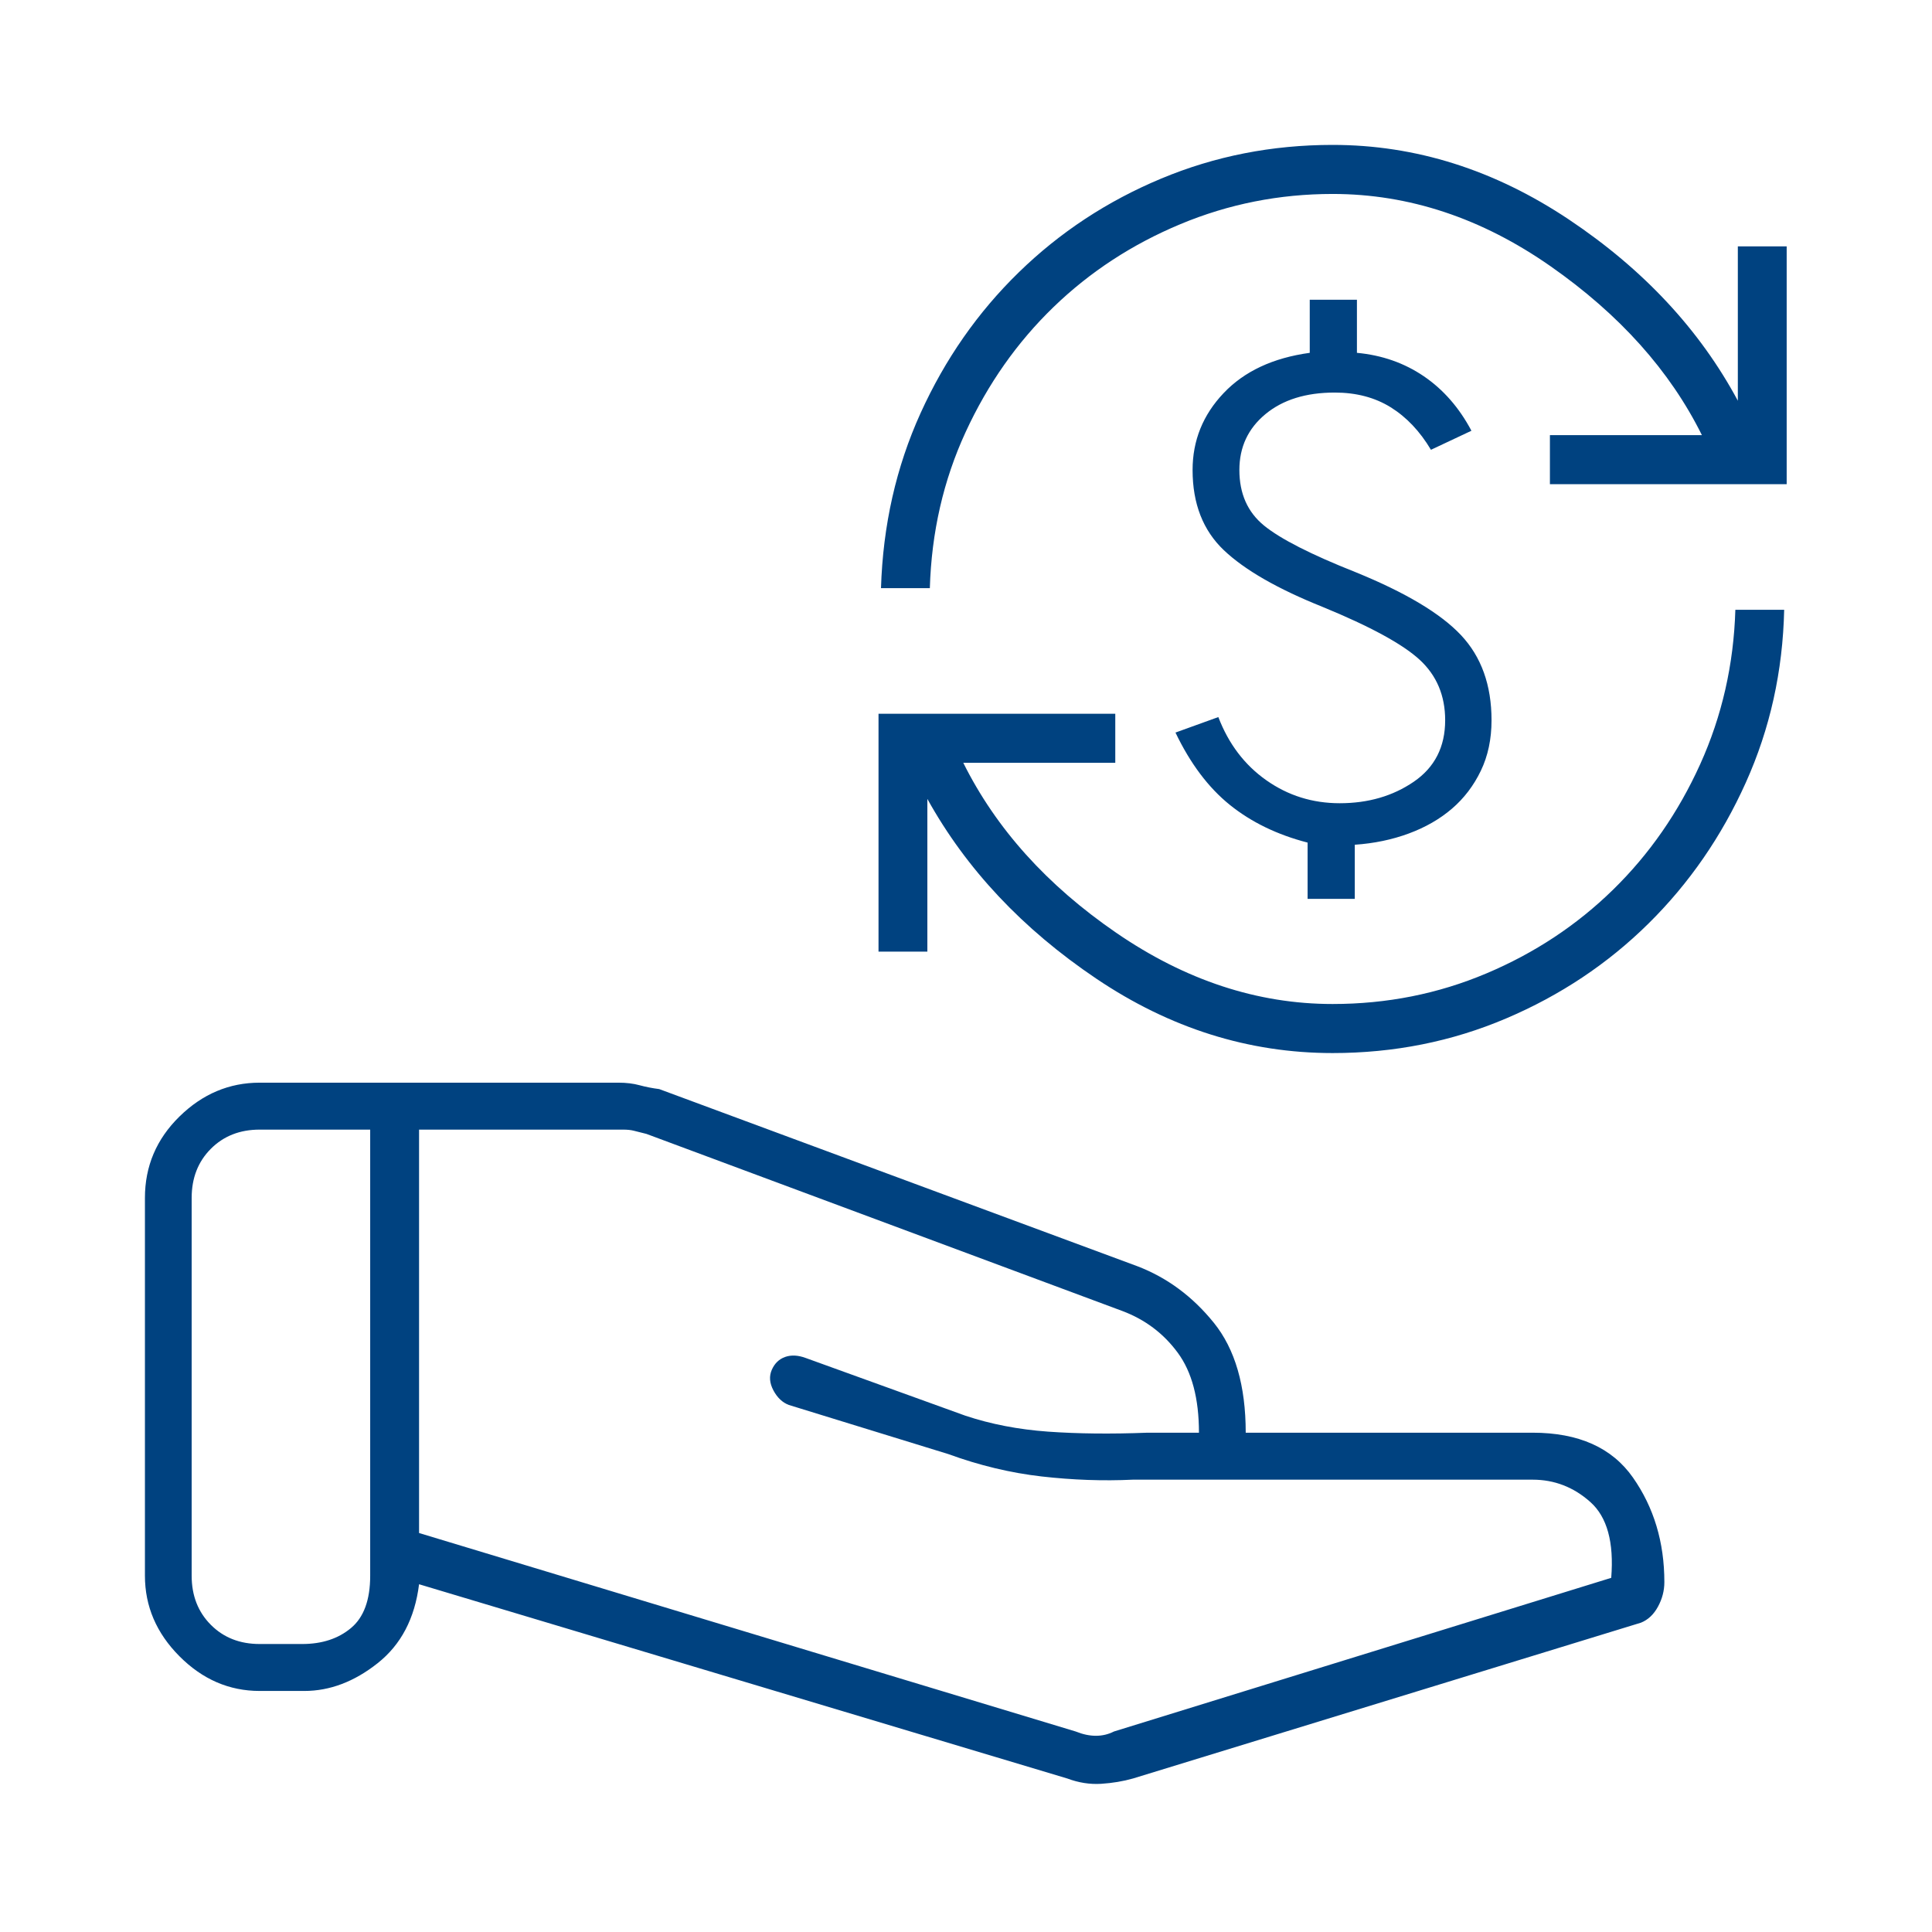
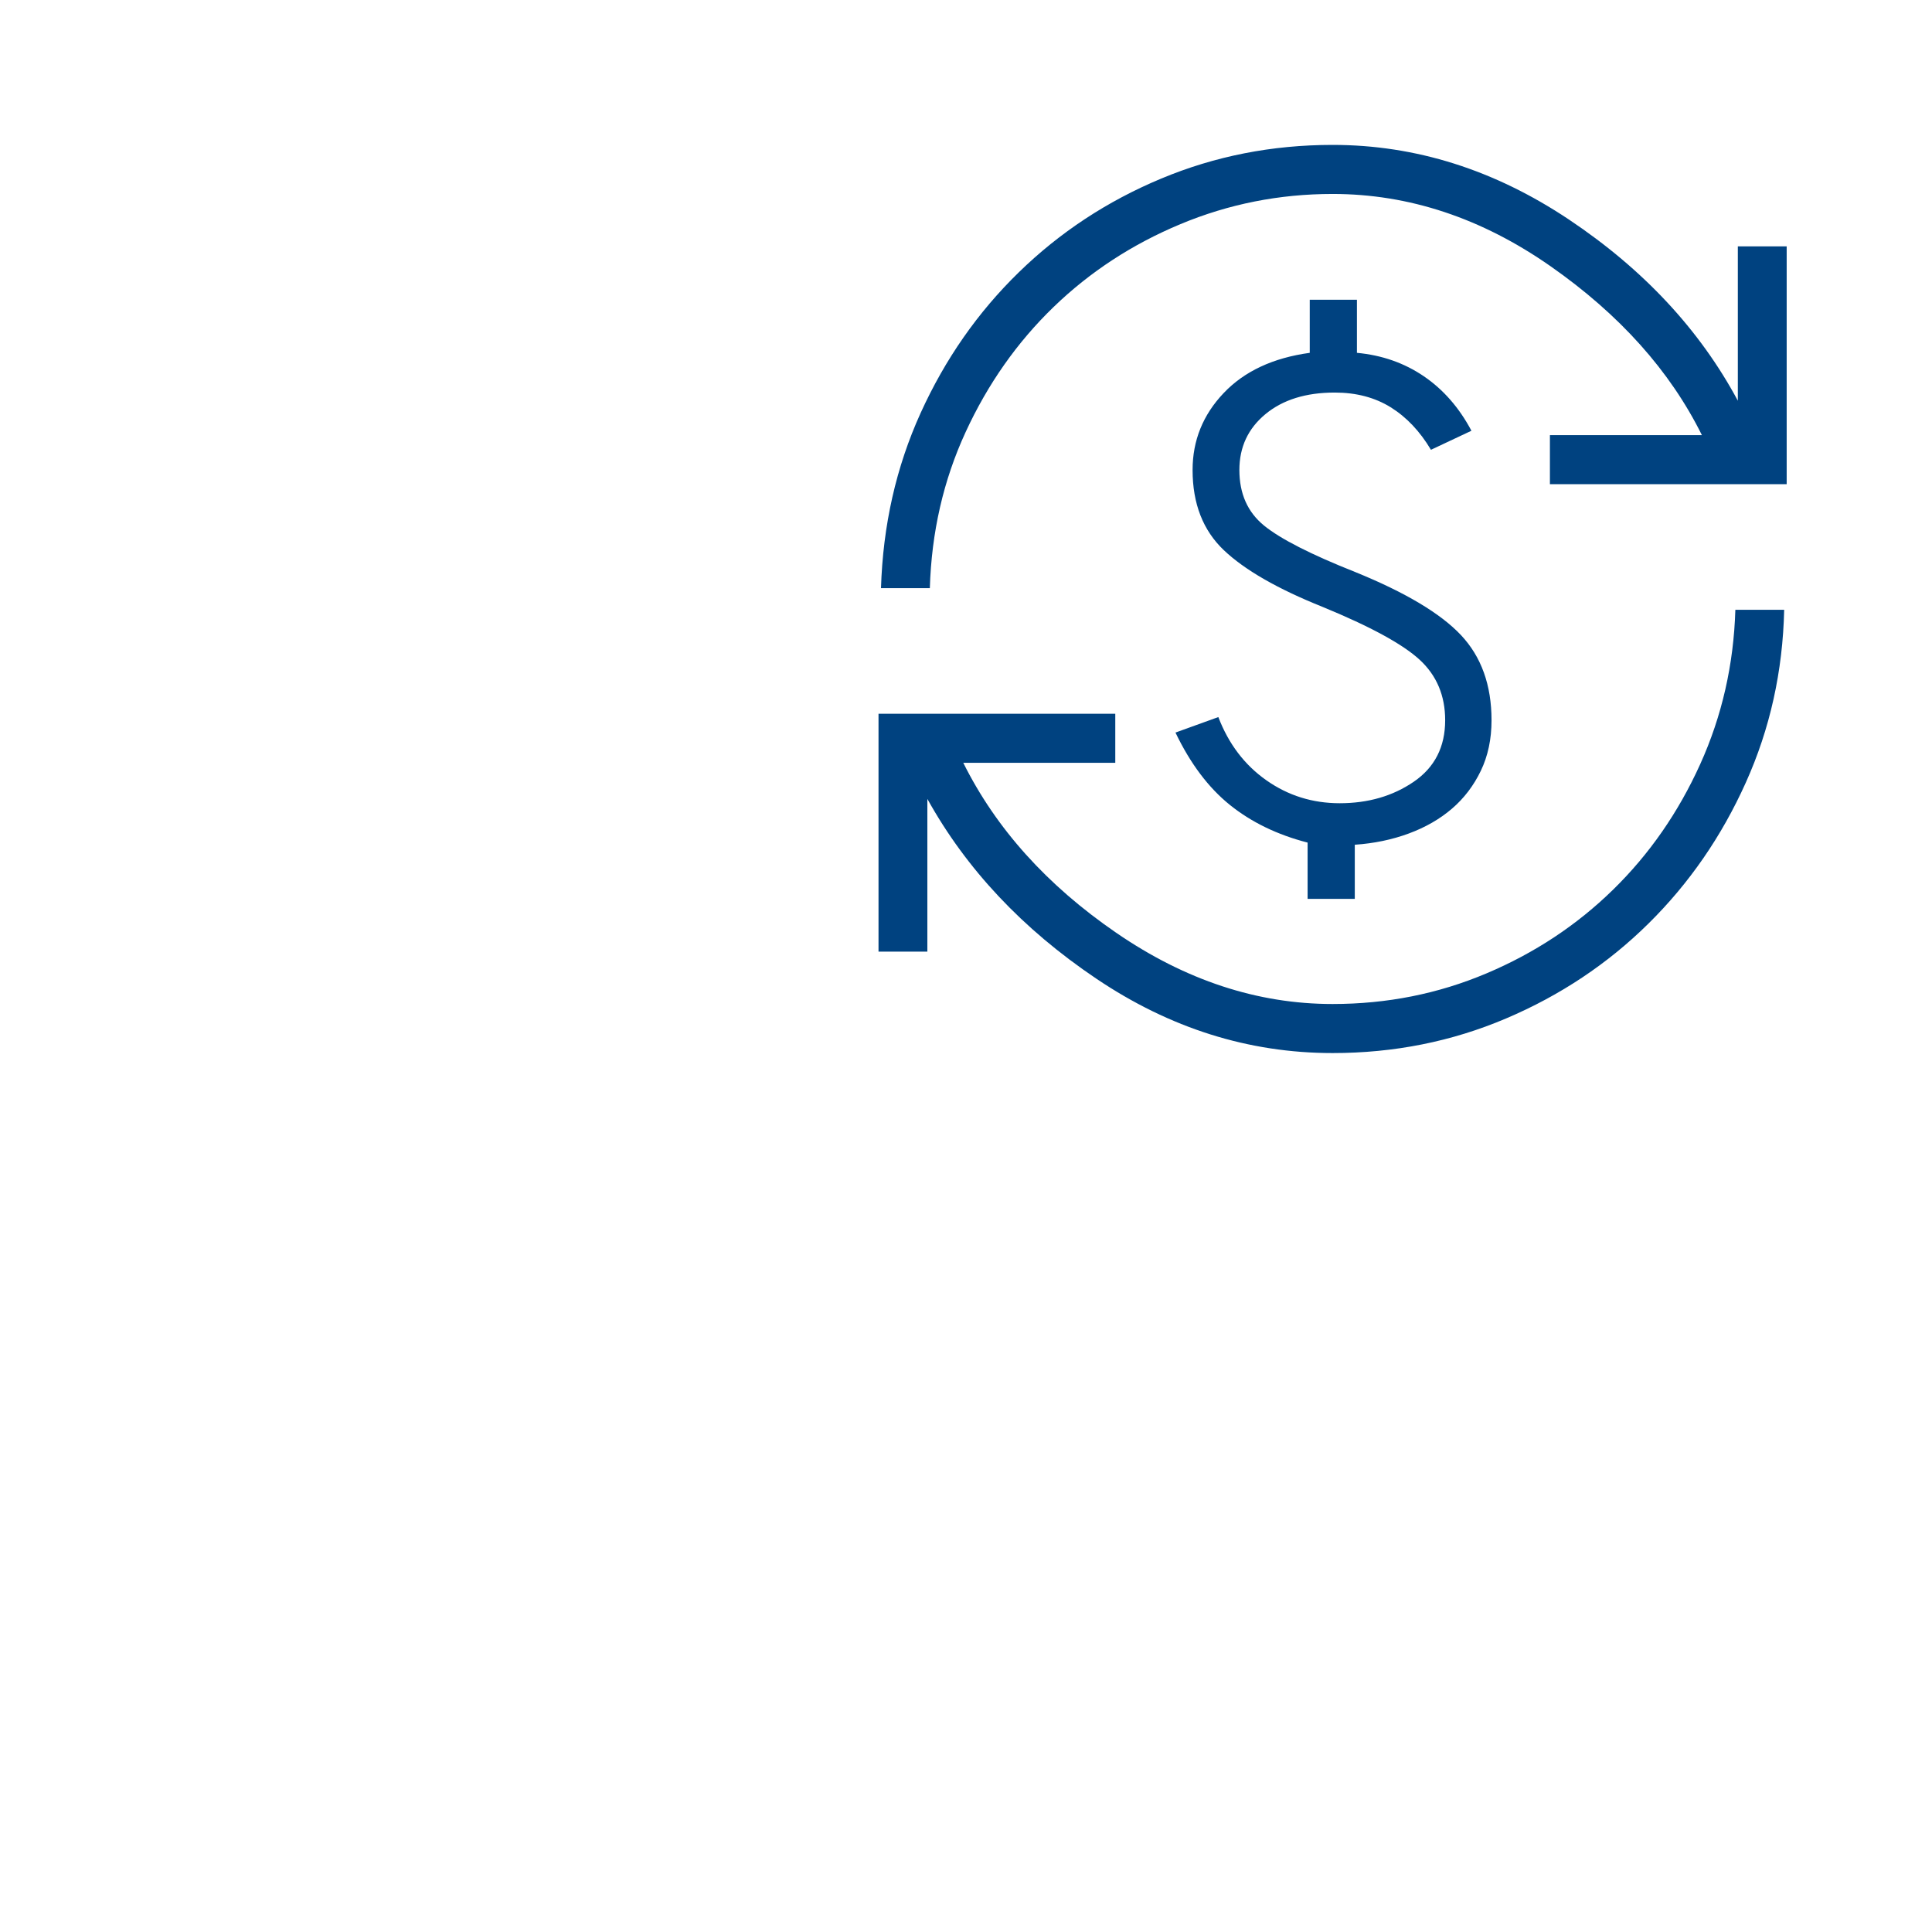
<svg xmlns="http://www.w3.org/2000/svg" width="64" height="64" viewBox="0 0 64 64" fill="none">
-   <path d="M35.634 57.358C35.869 57.453 36.092 57.5 36.303 57.5C36.514 57.5 36.714 57.453 36.901 57.358L53.374 52.268C53.468 51.09 53.238 50.253 52.684 49.758C52.13 49.263 51.492 49.016 50.77 49.016H37.526C36.547 49.063 35.54 49.027 34.508 48.91C33.475 48.792 32.443 48.544 31.41 48.167L26.131 46.541C25.918 46.46 25.748 46.299 25.619 46.056C25.491 45.814 25.474 45.587 25.568 45.374C25.662 45.162 25.809 45.021 26.01 44.95C26.21 44.88 26.439 44.891 26.694 44.986L31.974 46.895C32.819 47.177 33.734 47.354 34.719 47.425C35.705 47.495 36.803 47.507 38.013 47.46H39.717C39.717 46.329 39.483 45.445 39.013 44.809C38.544 44.172 37.934 43.713 37.183 43.43L21.414 37.562L20.992 37.456C20.898 37.432 20.781 37.42 20.64 37.42H13.882V50.783L35.634 57.358ZM35.353 58.914L13.882 52.48C13.741 53.611 13.284 54.483 12.509 55.096C11.735 55.709 10.925 56.015 10.081 56.015H8.602C7.593 56.015 6.707 55.632 5.945 54.866C5.182 54.1 4.801 53.211 4.801 52.197V39.683C4.801 38.633 5.182 37.734 5.945 36.986C6.707 36.239 7.593 35.865 8.602 35.865H20.488C20.746 35.865 20.979 35.893 21.187 35.95C21.395 36.006 21.611 36.049 21.837 36.077L37.676 41.945C38.661 42.322 39.506 42.947 40.21 43.819C40.914 44.691 41.266 45.905 41.266 47.46H50.77C52.291 47.46 53.399 47.955 54.093 48.945C54.787 49.935 55.134 51.09 55.134 52.409C55.134 52.692 55.064 52.963 54.923 53.222C54.782 53.482 54.594 53.658 54.36 53.753L37.535 58.914C37.204 59.008 36.851 59.067 36.477 59.091C36.103 59.114 35.728 59.055 35.353 58.914ZM6.349 52.197C6.349 52.857 6.561 53.399 6.983 53.823C7.405 54.248 7.945 54.46 8.602 54.46H10.01C10.667 54.46 11.207 54.283 11.629 53.929C12.052 53.576 12.263 52.998 12.263 52.197V37.42H8.602C7.945 37.42 7.405 37.633 6.983 38.057C6.561 38.481 6.349 39.023 6.349 39.683V52.197Z" fill="#004280" />
  <path d="M44.144 34.884C41.363 34.884 38.753 34.062 36.313 32.417C33.873 30.773 32.008 28.788 30.72 26.465V31.523H29.102V23.644H36.945V25.269H31.91C32.994 27.448 34.682 29.324 36.974 30.898C39.265 32.472 41.655 33.259 44.144 33.259C45.943 33.259 47.641 32.921 49.238 32.246C50.835 31.572 52.234 30.647 53.435 29.472C54.636 28.298 55.598 26.913 56.32 25.318C57.042 23.723 57.431 22.017 57.486 20.2H59.103C59.058 22.235 58.634 24.144 57.832 25.925C57.031 27.707 55.956 29.263 54.607 30.595C53.259 31.926 51.687 32.974 49.89 33.738C48.094 34.502 46.179 34.884 44.144 34.884V34.884ZM43.316 29.777V27.912C42.31 27.652 41.452 27.236 40.74 26.663C40.029 26.09 39.429 25.291 38.939 24.267L40.359 23.754C40.699 24.643 41.229 25.341 41.95 25.848C42.67 26.355 43.48 26.608 44.38 26.608C45.321 26.608 46.139 26.371 46.833 25.896C47.526 25.422 47.873 24.742 47.873 23.859C47.873 23.044 47.592 22.376 47.03 21.857C46.468 21.339 45.395 20.754 43.812 20.104C42.322 19.507 41.232 18.881 40.541 18.225C39.851 17.569 39.506 16.684 39.506 15.569C39.506 14.592 39.849 13.743 40.535 13.021C41.22 12.299 42.171 11.855 43.387 11.688V9.93H44.95V11.688C45.78 11.765 46.519 12.024 47.166 12.464C47.813 12.905 48.339 13.507 48.743 14.269L47.402 14.9C47.036 14.286 46.592 13.817 46.069 13.492C45.546 13.167 44.928 13.004 44.215 13.004C43.261 13.004 42.495 13.242 41.92 13.718C41.344 14.194 41.056 14.811 41.056 15.569C41.056 16.352 41.328 16.965 41.873 17.41C42.418 17.854 43.425 18.367 44.895 18.95C46.553 19.624 47.72 20.32 48.396 21.038C49.071 21.756 49.409 22.696 49.409 23.859C49.409 24.483 49.291 25.042 49.054 25.534C48.817 26.026 48.498 26.445 48.097 26.789C47.696 27.133 47.219 27.407 46.667 27.611C46.115 27.815 45.519 27.939 44.879 27.983V29.777H43.316ZM29.184 19.484C29.248 17.403 29.685 15.47 30.496 13.683C31.307 11.897 32.391 10.343 33.749 9.021C35.106 7.698 36.676 6.664 38.459 5.919C40.241 5.173 42.136 4.8 44.144 4.8C46.897 4.8 49.507 5.625 51.975 7.274C54.442 8.923 56.306 10.924 57.568 13.274V8.161H59.186V16.04H51.343V14.415H56.378C55.321 12.283 53.65 10.418 51.366 8.821C49.081 7.224 46.674 6.425 44.144 6.425C42.381 6.425 40.702 6.758 39.105 7.424C37.508 8.09 36.106 9.005 34.9 10.171C33.695 11.336 32.724 12.716 31.988 14.312C31.252 15.907 30.857 17.631 30.802 19.484H29.184Z" fill="#004280" />
</svg>